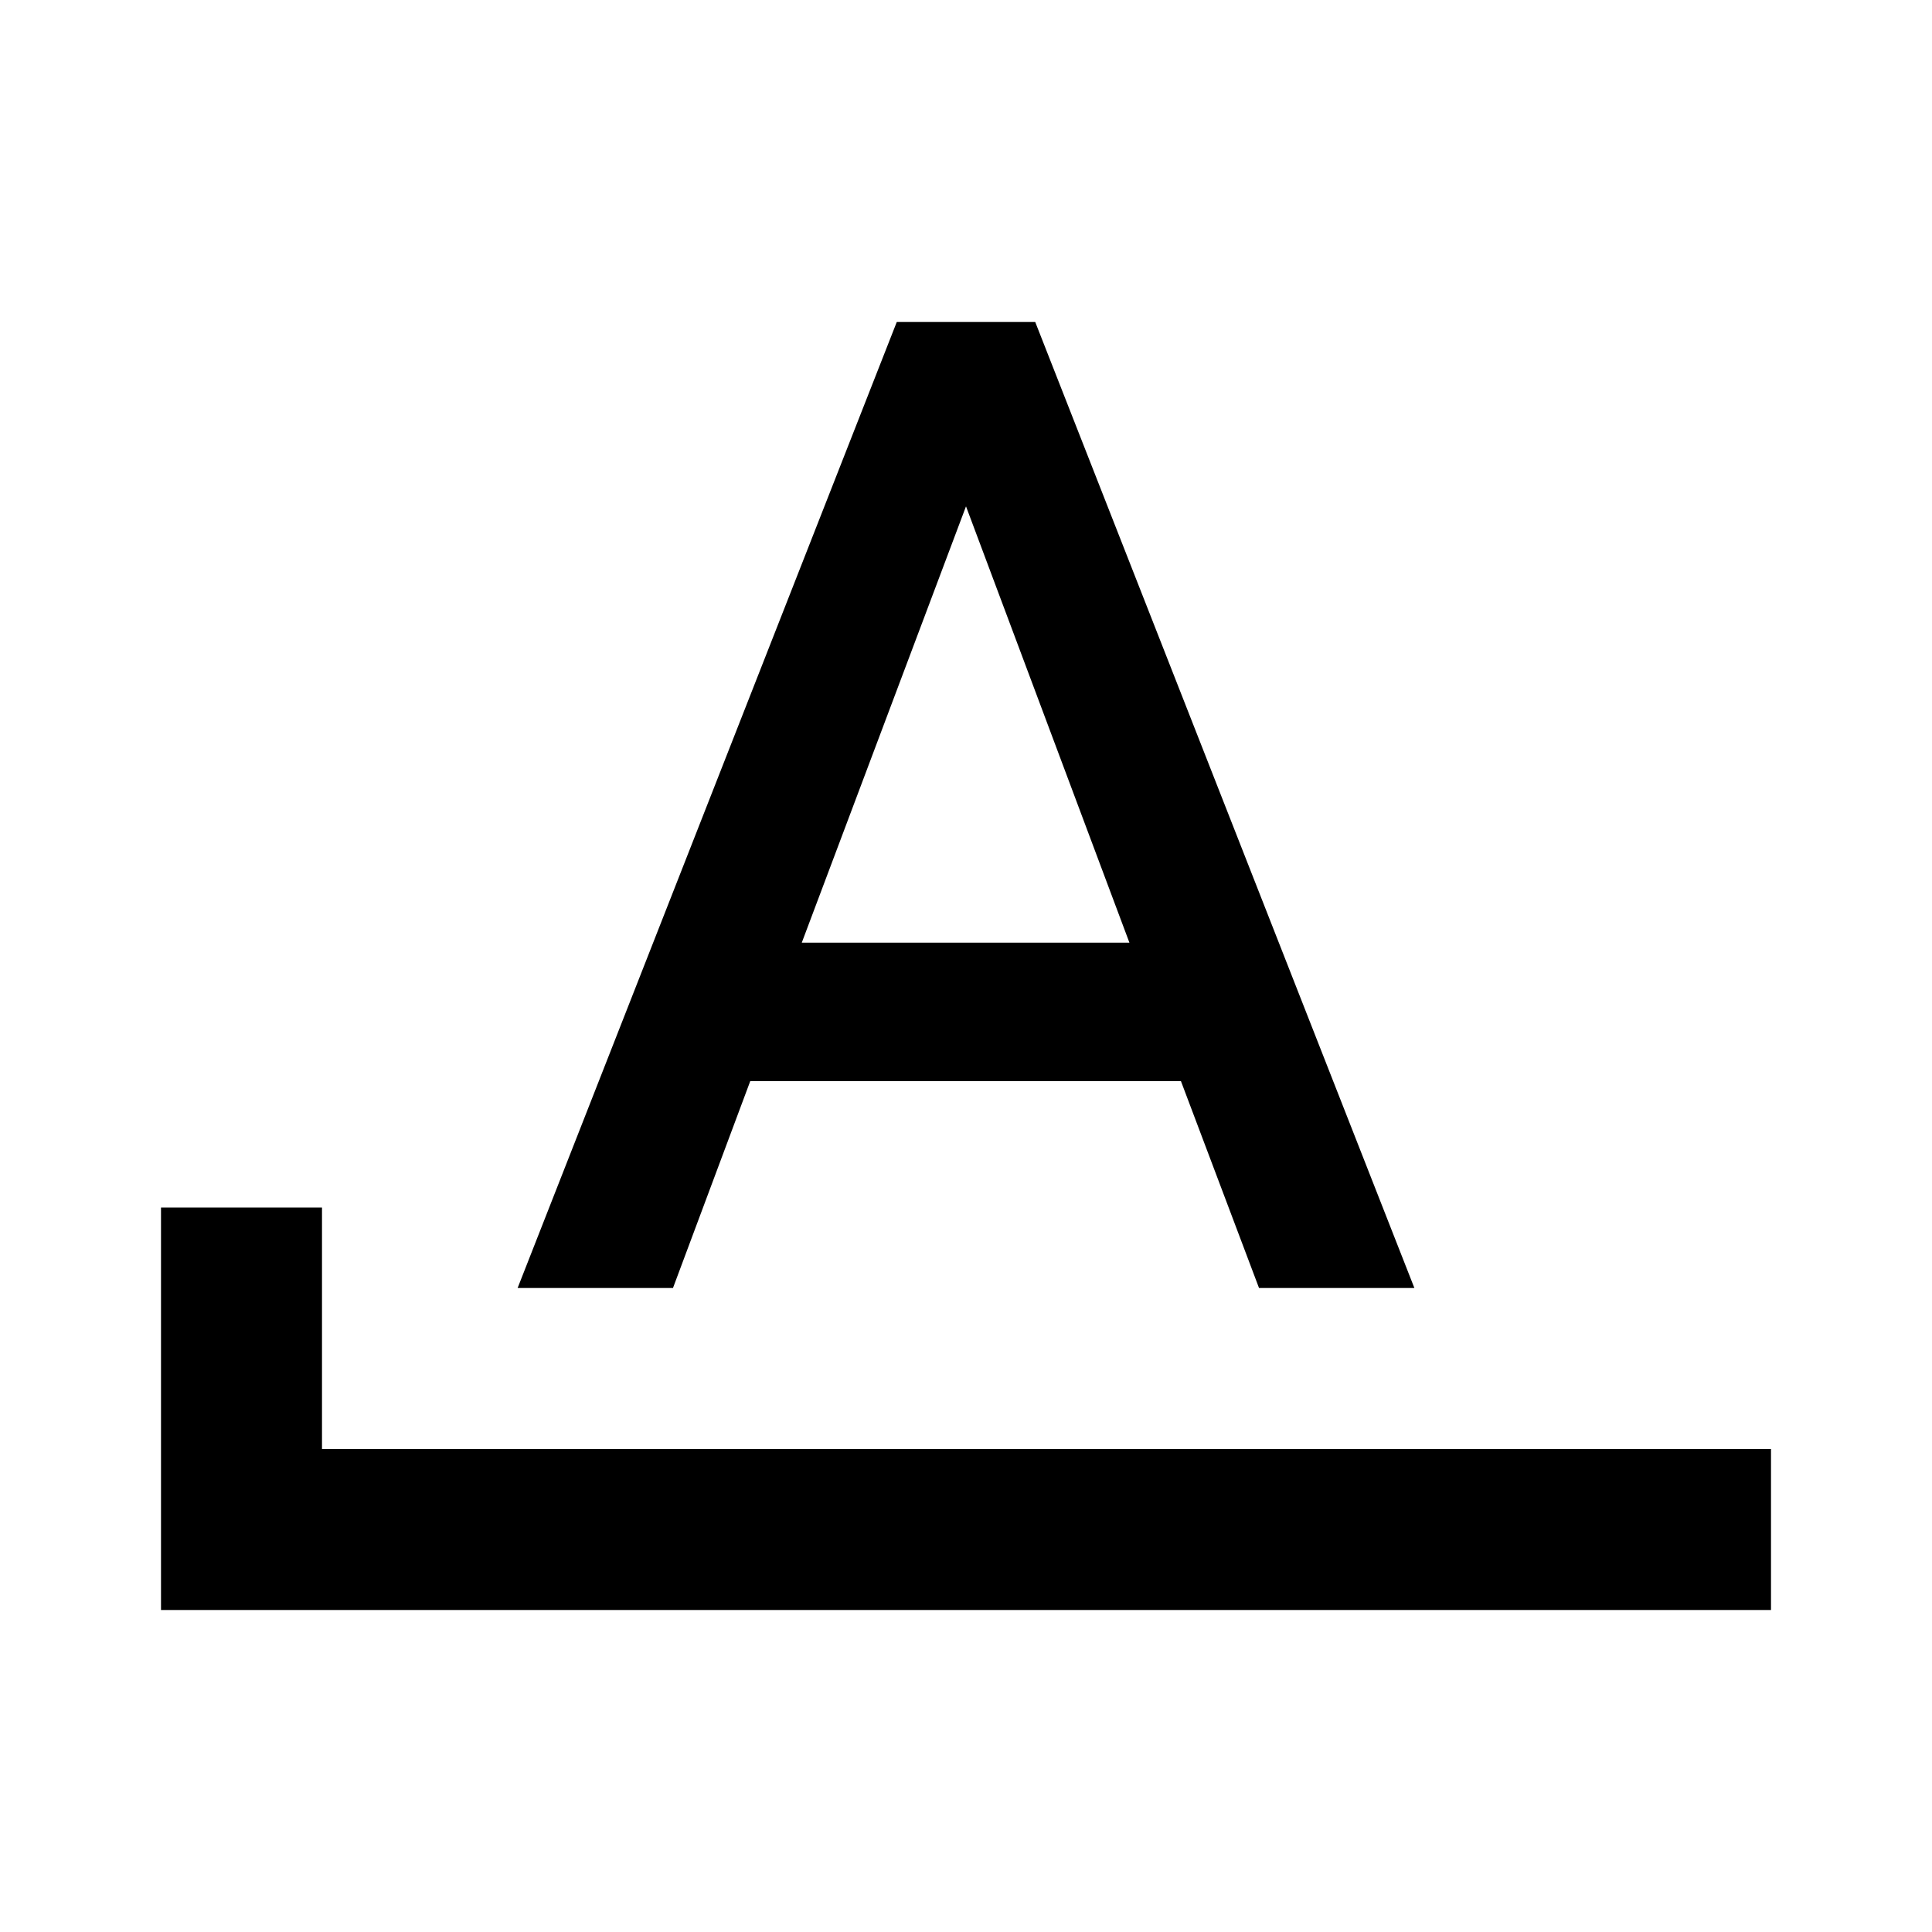
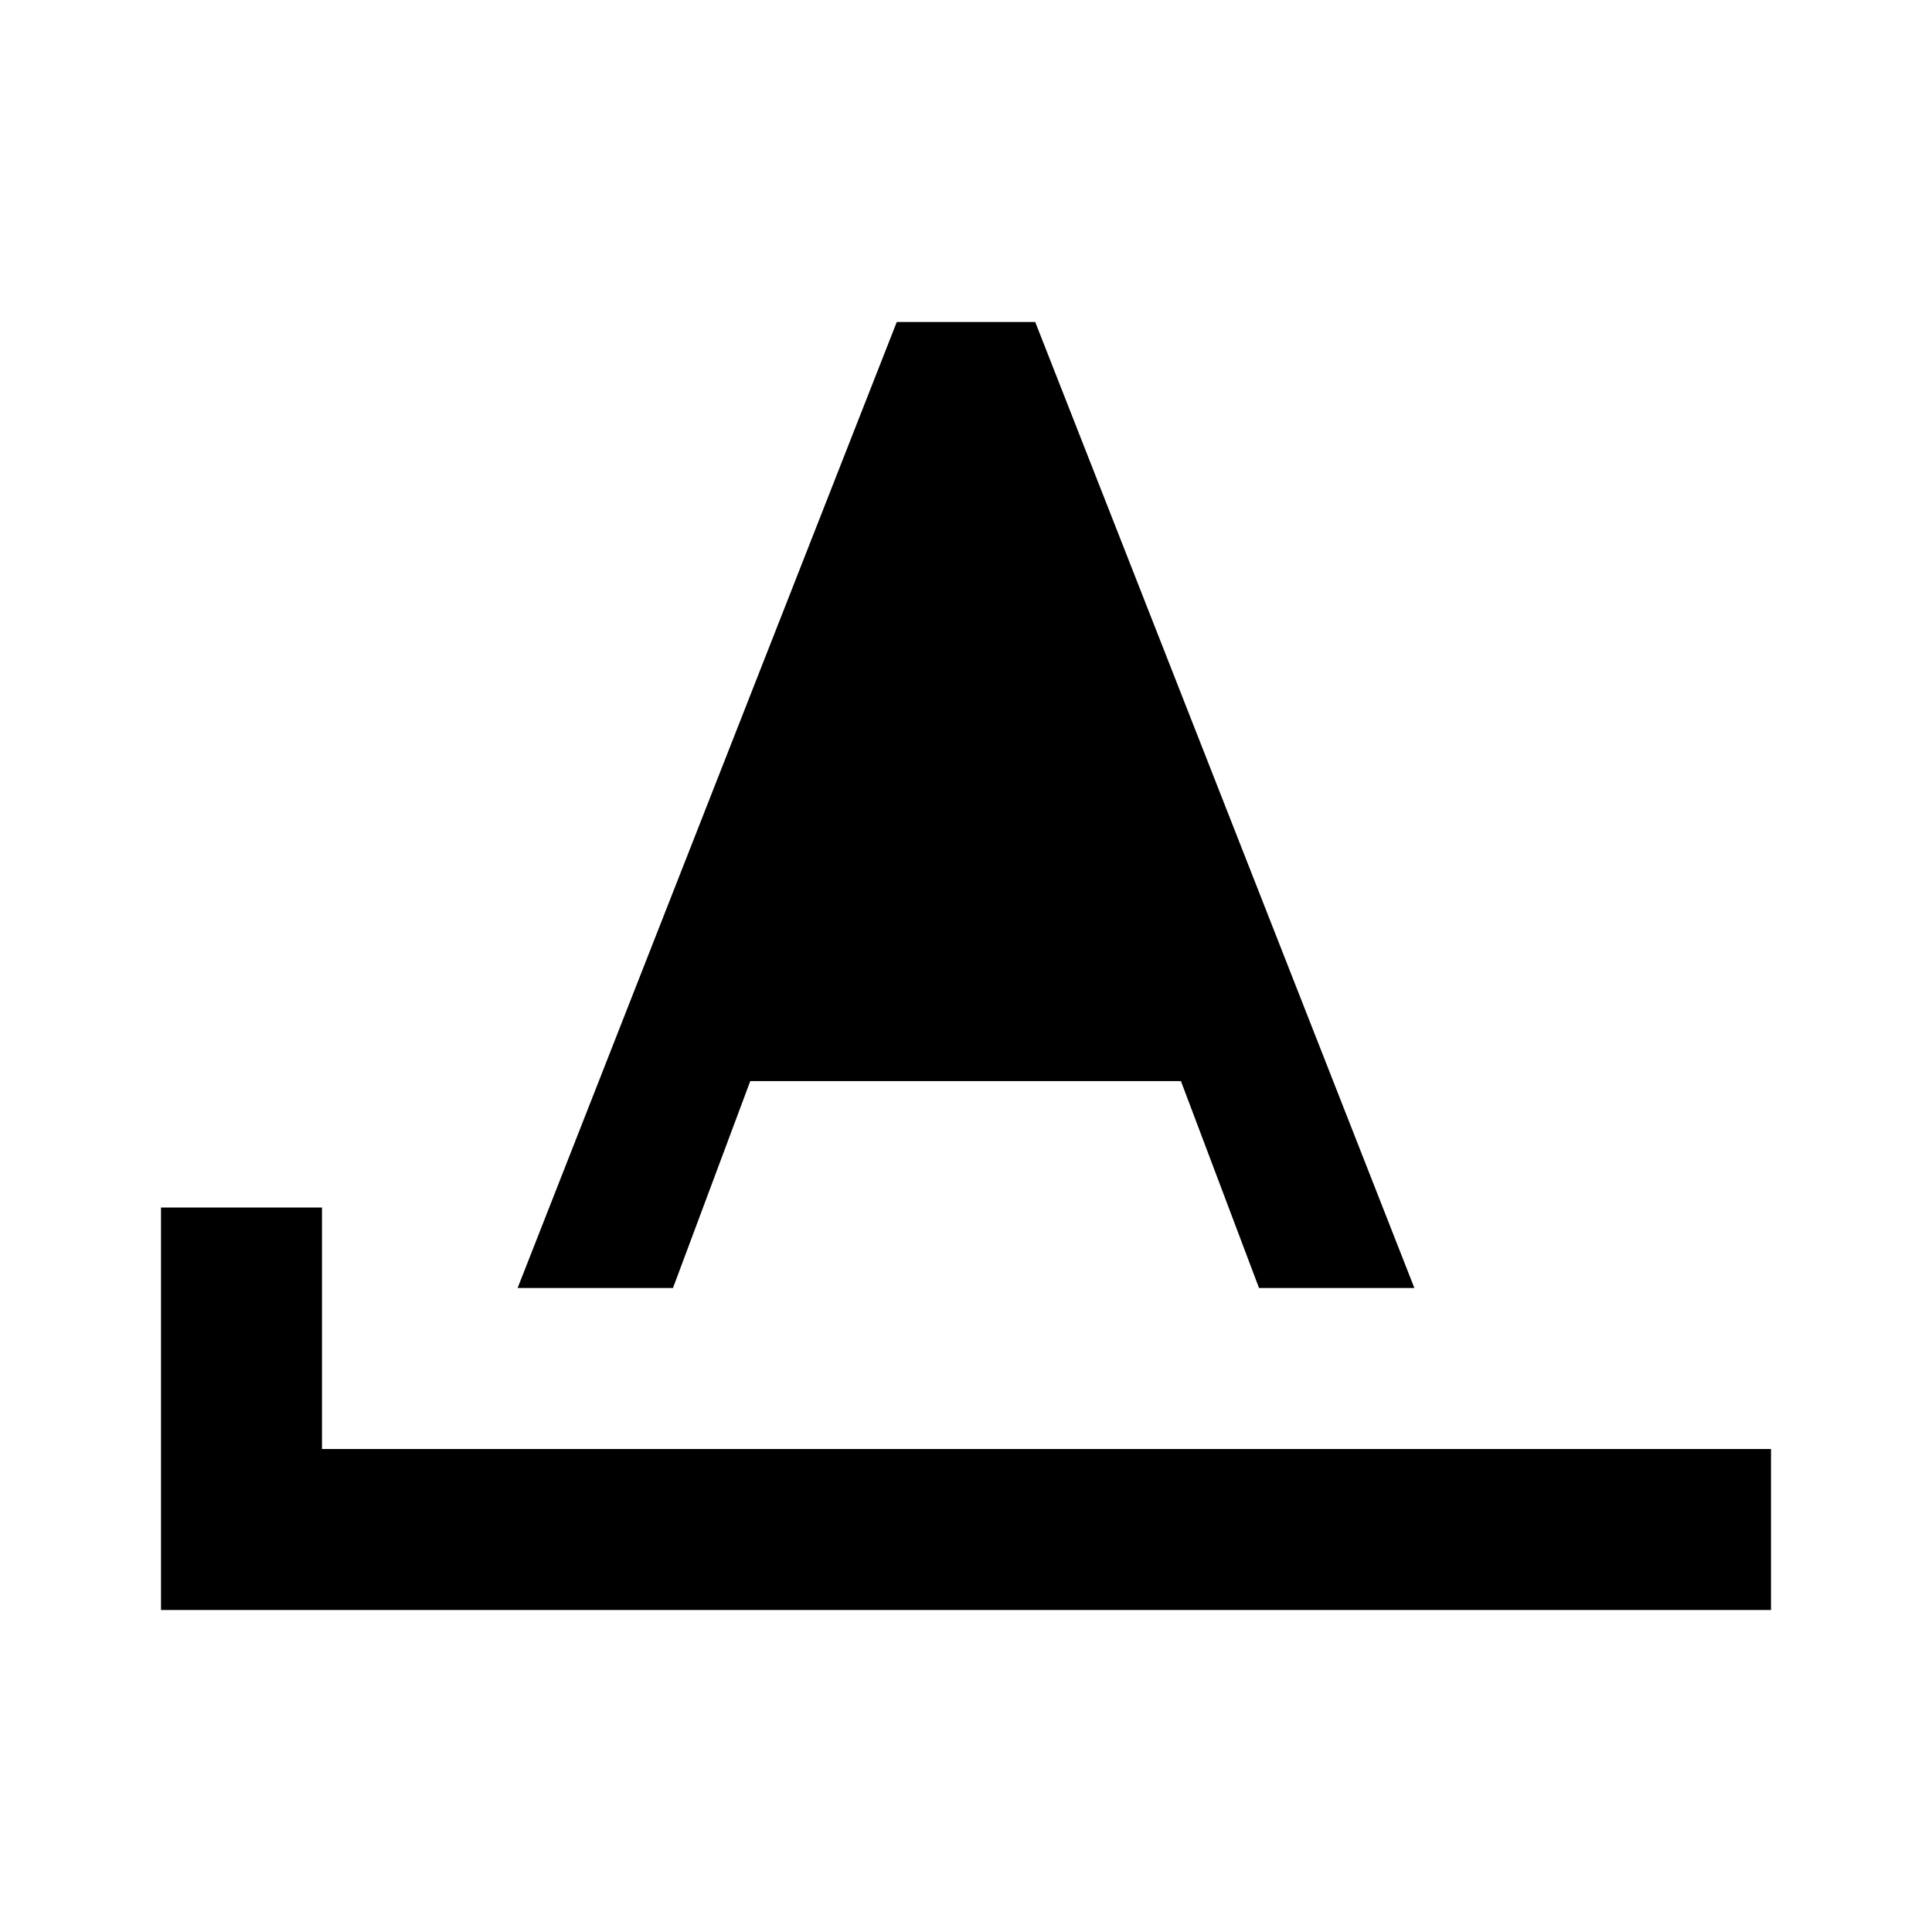
<svg width="1.5em" height="1.5em" viewBox="0 0 24 24" data-id="starts-with" data-name="AdaptableIcon" aria-hidden="true" style="vertical-align:middle;fill:currentColor" class="ab-Icon ab-Icon--starts-with">
-   <path d="M11.14 4L6.43 16H8.36L9.32 13.43H14.67L15.64 16H17.57L12.86 4M12 6.29L14.03 11.71H9.96M4 18V15H2V20H22V18Z" />
+   <path d="M11.14 4L6.43 16H8.36L9.32 13.43H14.67L15.64 16H17.57L12.86 4M12 6.29L14.03 11.71M4 18V15H2V20H22V18Z" />
</svg>